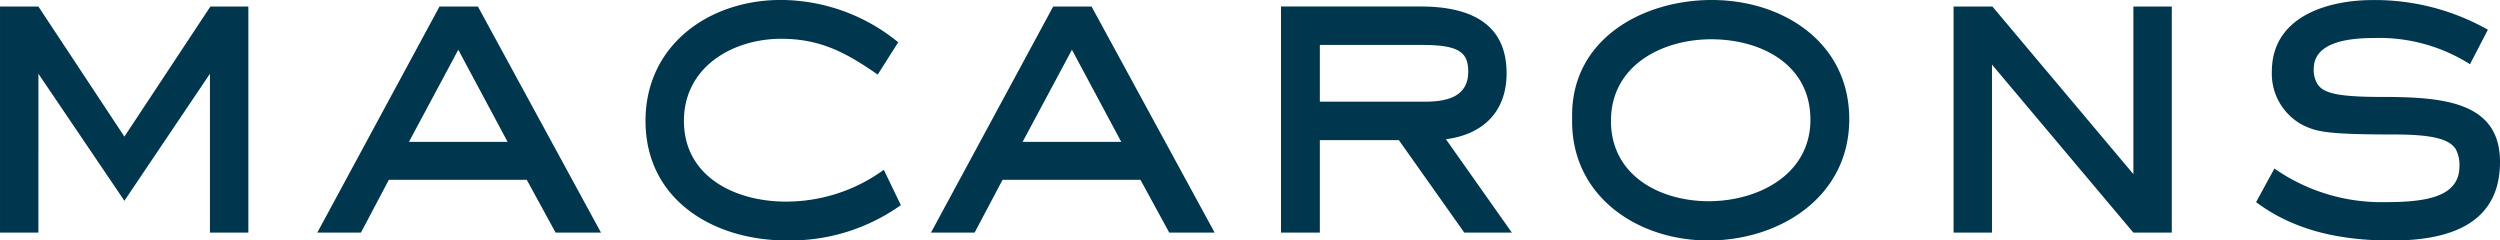
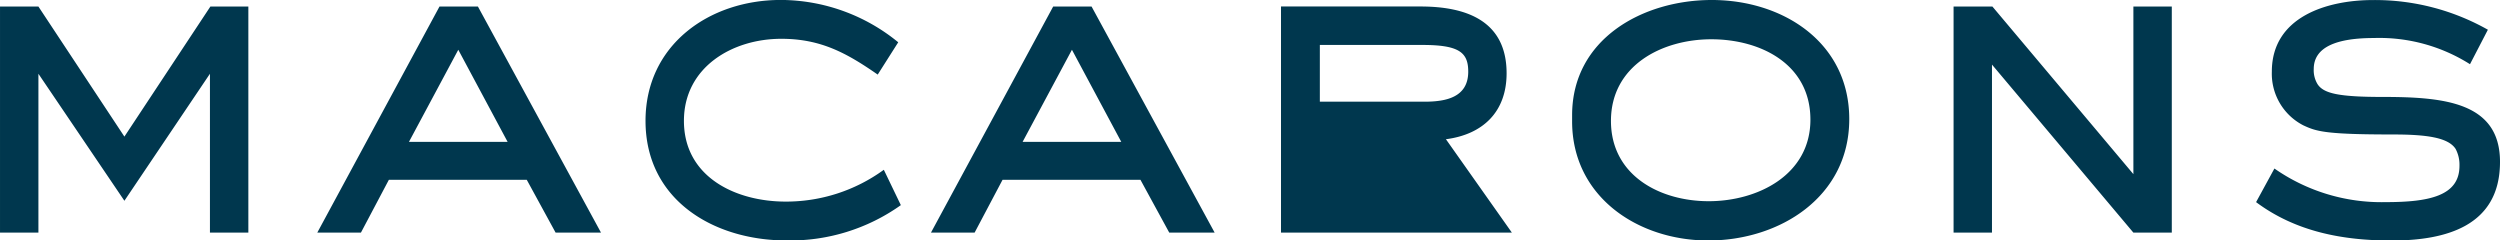
<svg xmlns="http://www.w3.org/2000/svg" width="257.76" height="24.795" viewBox="0 0 257.76 24.795">
  <g id="heading_products_macarons_01" transform="translate(-592.987 -666.972)">
-     <path id="パス_1043" data-name="パス 1043" d="M-101.407,0V-23.31h-3.915L-114.187-9.9l-8.865-13.41h-3.96V0h3.96V-16.38l8.865,13.095,8.82-13.095V0Zm36.36,0-12.69-23.31H-81.7L-94.3,0h4.5l2.88-5.445H-72.7L-69.727,0Zm-9.63-9.36h-10.17l5.085-9.495Zm40.545,6.525L-35.887-6.48A17.115,17.115,0,0,1-46.012-3.2c-5.13,0-10.485-2.52-10.485-8.325,0-5.535,4.995-8.46,10.035-8.46,4.05,0,6.705,1.44,9.945,3.69l2.115-3.33a19.2,19.2,0,0,0-12.105-4.365c-7.38,0-13.95,4.635-13.95,12.465,0,8.19,7.065,12.33,14.535,12.33A19.675,19.675,0,0,0-34.132-2.835ZM-1.777,0l-12.69-23.31h-3.96L-31.027,0h4.5l2.88-5.445h14.22L-6.457,0Zm-9.63-9.36h-10.17l5.085-9.495ZM28.868,0l-6.8-9.63c3.825-.495,6.255-2.835,6.255-6.8,0-5.4-4.14-6.885-8.865-6.885H5.063V0H9.068V-9.54h8.145L23.963,0Zm-4.5-16.6c0,2.655-2.3,3.1-4.5,3.1H9.068v-5.85H19.643C23.423-19.35,24.368-18.585,24.368-16.6Zm39.285,4.9c0-7.92-6.84-12.285-14.175-12.285-7.11,0-14.4,4.005-14.4,11.88v.63C35.077-3.69,41.872.81,49.118.81,56.5.81,63.653-3.69,63.653-11.7Zm-4.005.045c0,5.715-5.445,8.415-10.485,8.415s-10.08-2.655-10.08-8.28c0-5.715,5.265-8.415,10.35-8.415S59.647-17.37,59.647-11.655ZM96.908,0V-23.31h-3.96V-6.03L78.413-23.31H74.408V0h3.96V-17.325L92.948,0Zm33.84-7.29c0-6.165-5.76-6.7-12.1-6.7-4.545,0-6.075-.36-6.705-1.305a2.753,2.753,0,0,1-.4-1.575c0-2.3,2.43-3.195,6.21-3.195a17.487,17.487,0,0,1,9.9,2.7l1.845-3.555a23.685,23.685,0,0,0-11.835-3.06c-4.725,0-10.44,1.71-10.44,7.38a5.984,5.984,0,0,0,3.24,5.535c1.35.63,2.25.945,9.225.945,3.51,0,5.715.315,6.48,1.485a3.47,3.47,0,0,1,.4,1.755c0,3.1-3.15,3.735-7.605,3.735a19.279,19.279,0,0,1-11.475-3.465l-1.89,3.465c4.1,3.06,8.955,3.96,13.995,3.96C125.167.81,130.747-.675,130.747-7.29Z" transform="translate(720 690.957)" fill="#00374e" />
+     <path id="パス_1043" data-name="パス 1043" d="M-101.407,0V-23.31h-3.915L-114.187-9.9l-8.865-13.41h-3.96V0h3.96V-16.38l8.865,13.095,8.82-13.095V0Zm36.36,0-12.69-23.31H-81.7L-94.3,0h4.5l2.88-5.445H-72.7L-69.727,0Zm-9.63-9.36h-10.17l5.085-9.495Zm40.545,6.525L-35.887-6.48A17.115,17.115,0,0,1-46.012-3.2c-5.13,0-10.485-2.52-10.485-8.325,0-5.535,4.995-8.46,10.035-8.46,4.05,0,6.705,1.44,9.945,3.69l2.115-3.33a19.2,19.2,0,0,0-12.105-4.365c-7.38,0-13.95,4.635-13.95,12.465,0,8.19,7.065,12.33,14.535,12.33A19.675,19.675,0,0,0-34.132-2.835ZM-1.777,0l-12.69-23.31h-3.96L-31.027,0h4.5l2.88-5.445h14.22L-6.457,0Zm-9.63-9.36h-10.17l5.085-9.495ZM28.868,0l-6.8-9.63c3.825-.495,6.255-2.835,6.255-6.8,0-5.4-4.14-6.885-8.865-6.885H5.063V0H9.068h8.145L23.963,0Zm-4.5-16.6c0,2.655-2.3,3.1-4.5,3.1H9.068v-5.85H19.643C23.423-19.35,24.368-18.585,24.368-16.6Zm39.285,4.9c0-7.92-6.84-12.285-14.175-12.285-7.11,0-14.4,4.005-14.4,11.88v.63C35.077-3.69,41.872.81,49.118.81,56.5.81,63.653-3.69,63.653-11.7Zm-4.005.045c0,5.715-5.445,8.415-10.485,8.415s-10.08-2.655-10.08-8.28c0-5.715,5.265-8.415,10.35-8.415S59.647-17.37,59.647-11.655ZM96.908,0V-23.31h-3.96V-6.03L78.413-23.31H74.408V0h3.96V-17.325L92.948,0Zm33.84-7.29c0-6.165-5.76-6.7-12.1-6.7-4.545,0-6.075-.36-6.705-1.305a2.753,2.753,0,0,1-.4-1.575c0-2.3,2.43-3.195,6.21-3.195a17.487,17.487,0,0,1,9.9,2.7l1.845-3.555a23.685,23.685,0,0,0-11.835-3.06c-4.725,0-10.44,1.71-10.44,7.38a5.984,5.984,0,0,0,3.24,5.535c1.35.63,2.25.945,9.225.945,3.51,0,5.715.315,6.48,1.485a3.47,3.47,0,0,1,.4,1.755c0,3.1-3.15,3.735-7.605,3.735a19.279,19.279,0,0,1-11.475-3.465l-1.89,3.465c4.1,3.06,8.955,3.96,13.995,3.96C125.167.81,130.747-.675,130.747-7.29Z" transform="translate(720 690.957)" fill="#00374e" />
  </g>
</svg>